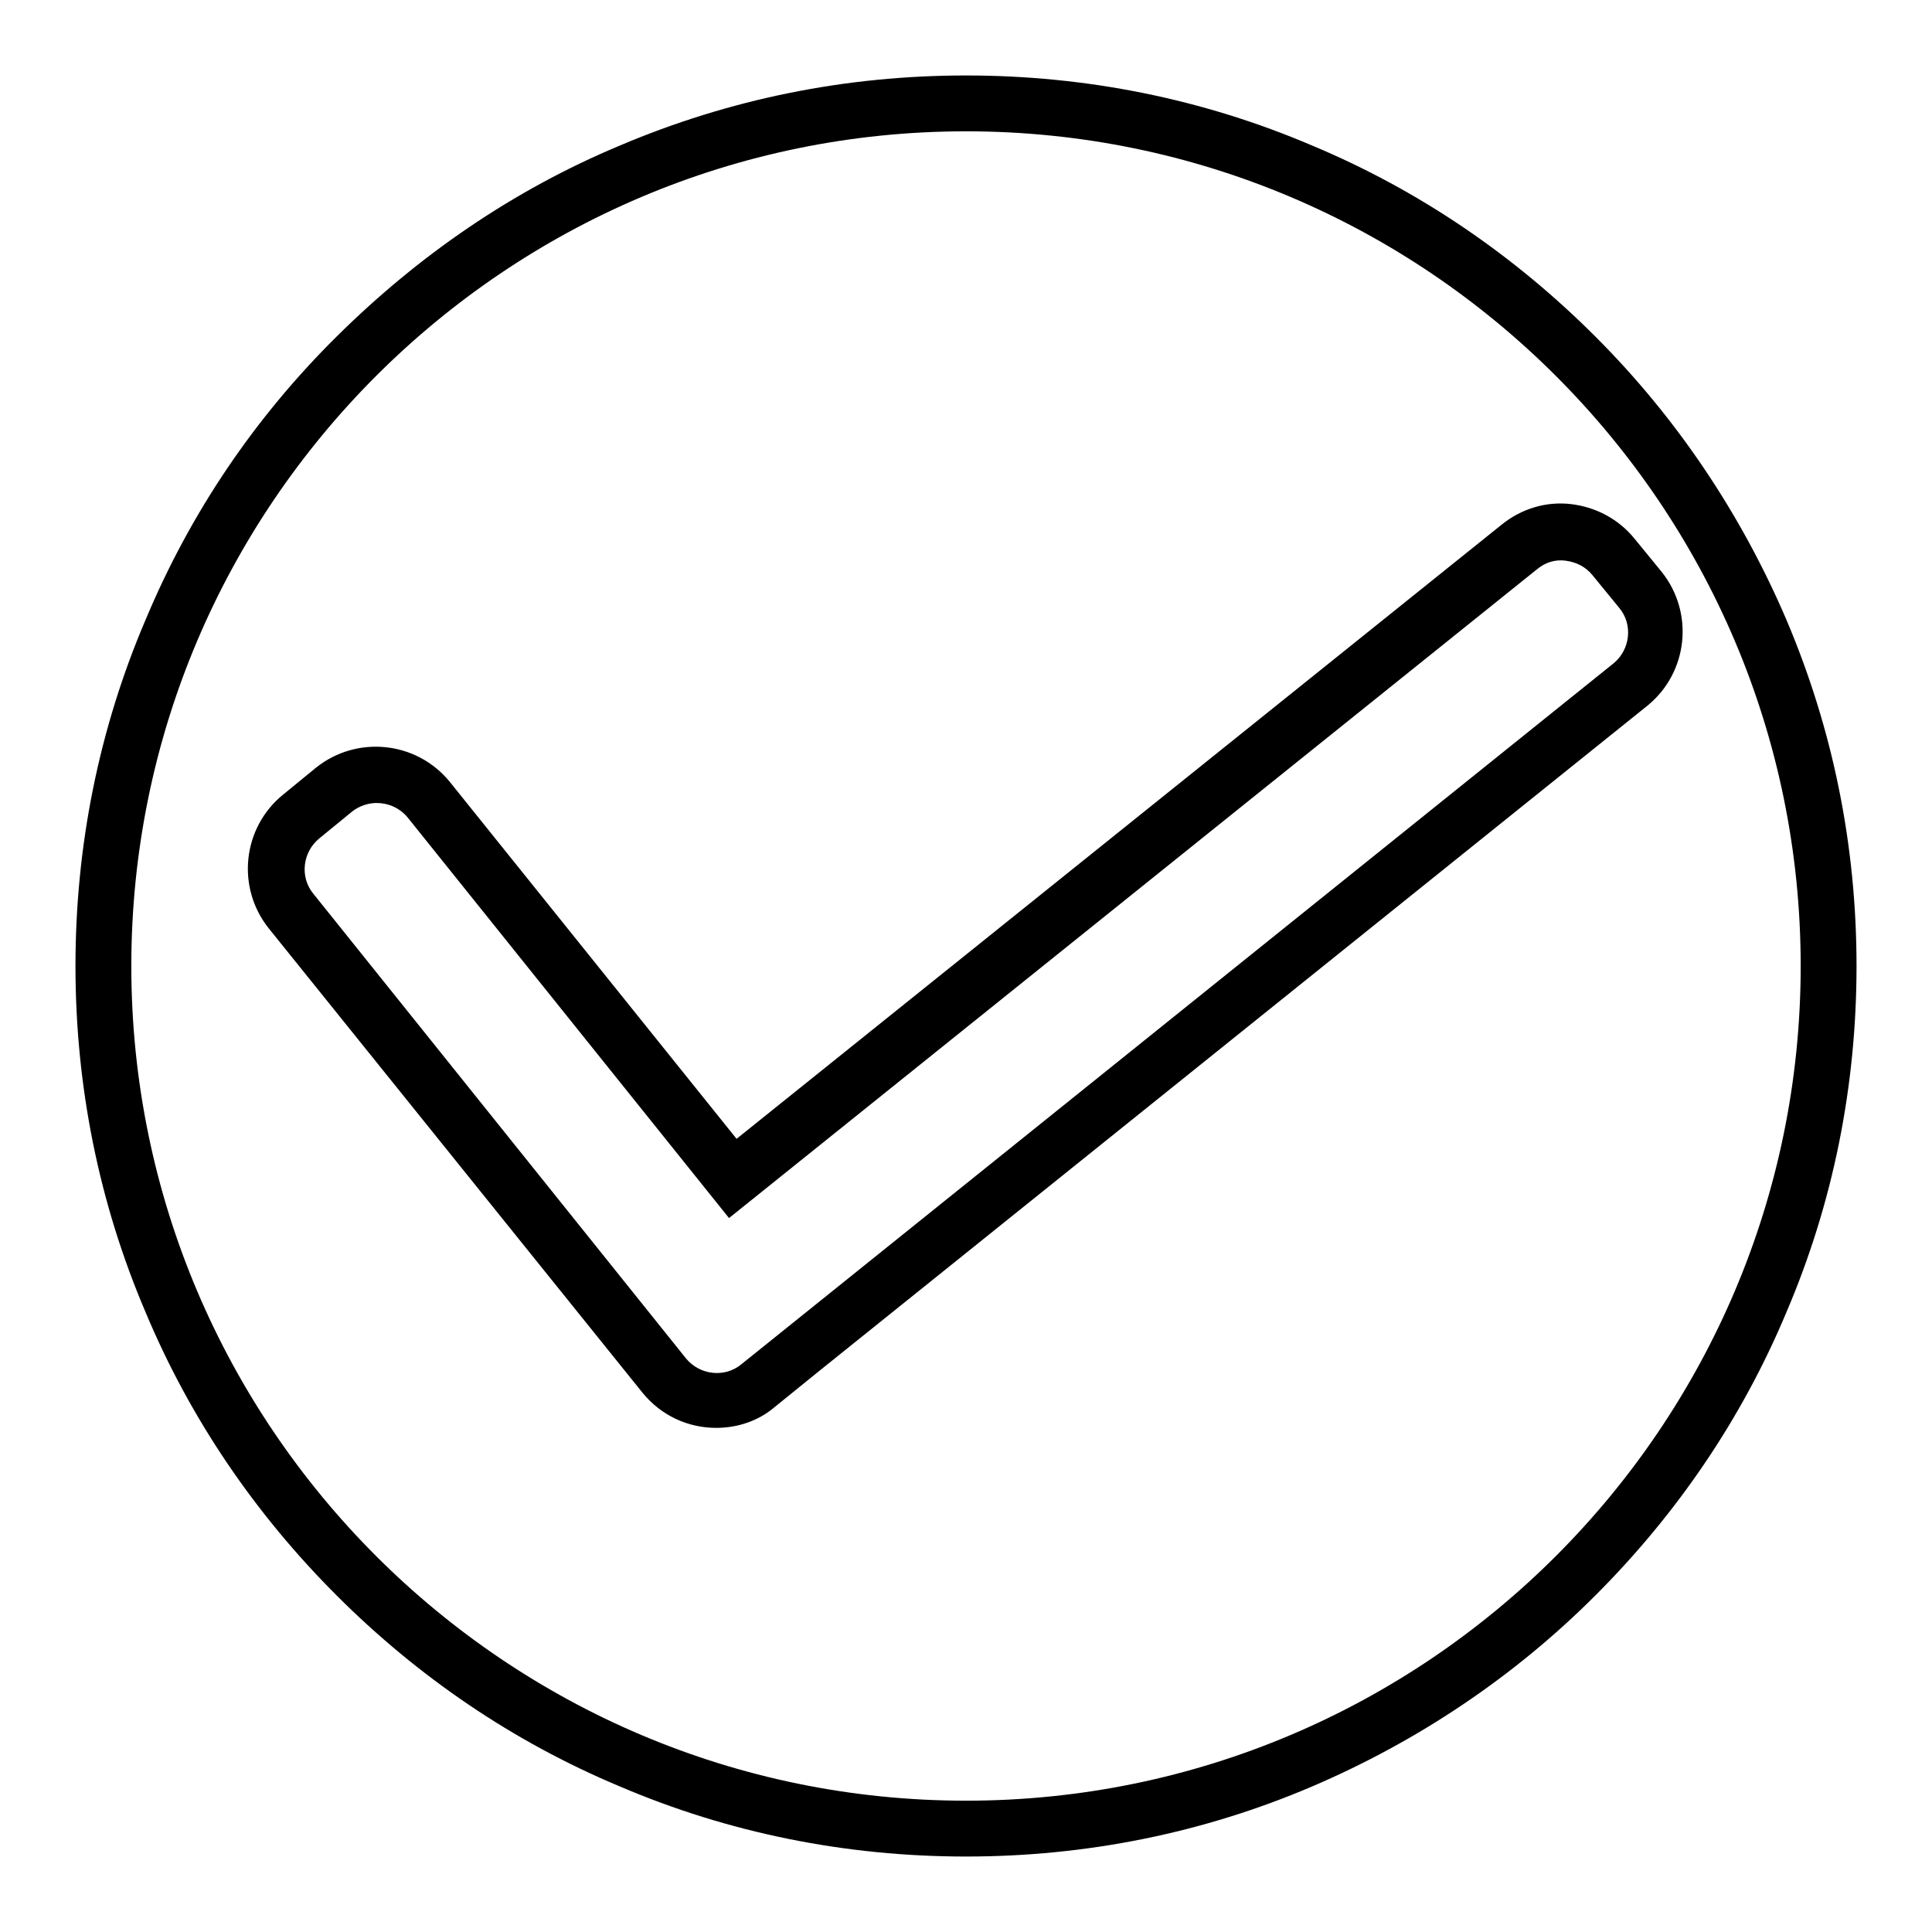
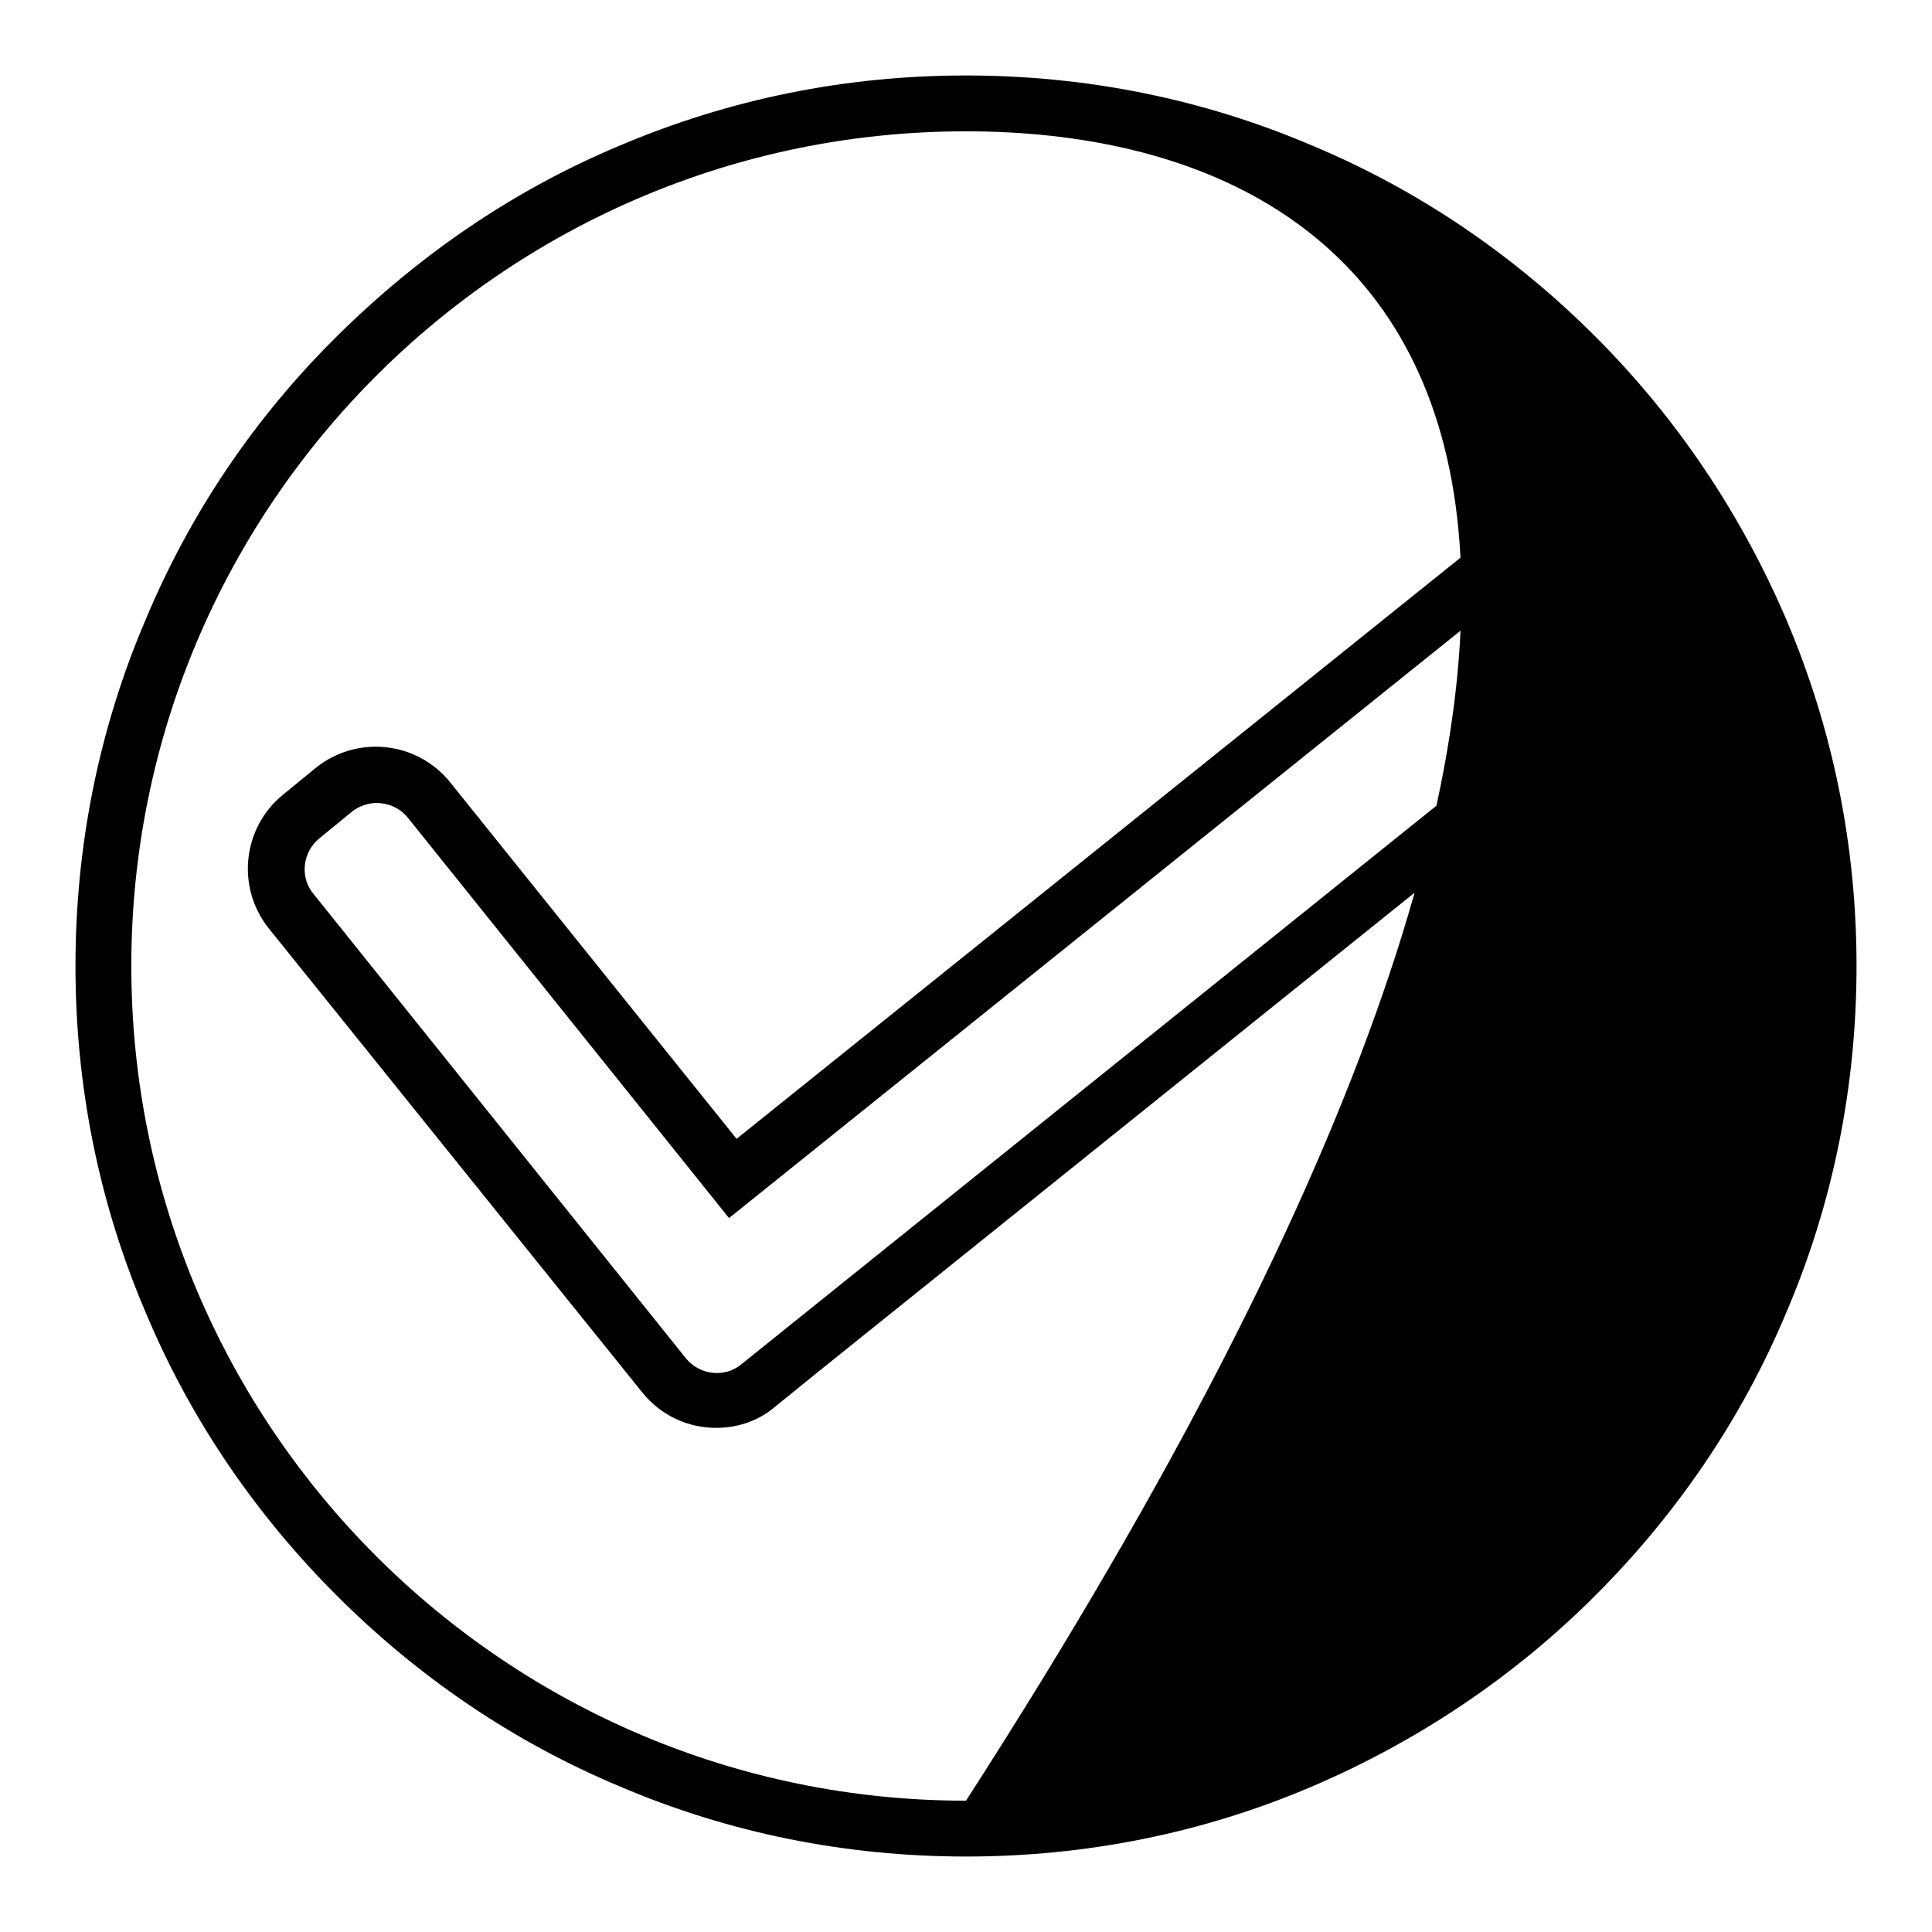
<svg xmlns="http://www.w3.org/2000/svg" version="1.1" x="0px" y="0px" viewBox="0 0 256 256" enable-background="new 0 0 256 256" xml:space="preserve">
  <g>
-     <path fill="#000000" d="M128,246c-15.9,0-31.4-3.1-45.9-9.3c-14.1-5.9-26.7-14.5-37.5-25.3S25.2,188,19.3,173.9 c-6.2-14.5-9.3-30-9.3-45.9c0-15.9,3.1-31.4,9.3-45.9C25.2,68,33.7,55.4,44.6,44.6S68,25.2,82.1,19.3c14.6-6.2,30-9.3,45.9-9.3 c15.9,0,31.4,3.1,45.9,9.3c14.1,5.9,26.7,14.5,37.5,25.3s19.3,23.5,25.3,37.5c6.2,14.6,9.3,30,9.3,45.9c0,15.9-3.1,31.4-9.3,45.9 c-5.9,14.1-14.5,26.7-25.3,37.5s-23.5,19.3-37.5,25.3C159.4,242.9,143.9,246,128,246z M128,17.4C67,17.4,17.4,67,17.4,128 c0,61,49.6,110.6,110.6,110.6S238.6,189,238.6,128C238.6,67,189,17.4,128,17.4z M94.9,189.2c-3.7,0-7.3-1.6-9.8-4.7L35.6,123 c-4.3-5.4-3.5-13.3,1.9-17.7l4.4-3.6c5.4-4.3,13.3-3.5,17.7,1.9l38,47.3l101.4-81.4c2.6-2.1,5.9-3.1,9.2-2.7c3.3,0.4,6.3,2,8.4,4.6 l3.6,4.4c4.3,5.4,3.5,13.3-1.9,17.7l-109.8,88.2l0,0l-5.8,4.7C100.5,188.3,97.7,189.2,94.9,189.2z M49.9,106.4 c-1.1,0-2.3,0.4-3.2,1.1l-4.4,3.6c-2.2,1.8-2.6,5.1-0.8,7.3l49.4,61.6c1.8,2.2,5.1,2.6,7.3,0.8l115.6-92.9c2.2-1.8,2.6-5.1,0.8-7.3 l-3.6-4.4c-0.9-1.1-2.1-1.7-3.5-1.9c-1.4-0.2-2.7,0.2-3.8,1.1L96.6,161.4l-42.6-53.1C52.9,107,51.4,106.4,49.9,106.4z" />
+     <path fill="#000000" d="M128,246c-15.9,0-31.4-3.1-45.9-9.3c-14.1-5.9-26.7-14.5-37.5-25.3S25.2,188,19.3,173.9 c-6.2-14.5-9.3-30-9.3-45.9c0-15.9,3.1-31.4,9.3-45.9C25.2,68,33.7,55.4,44.6,44.6S68,25.2,82.1,19.3c14.6-6.2,30-9.3,45.9-9.3 c15.9,0,31.4,3.1,45.9,9.3c14.1,5.9,26.7,14.5,37.5,25.3s19.3,23.5,25.3,37.5c6.2,14.6,9.3,30,9.3,45.9c0,15.9-3.1,31.4-9.3,45.9 c-5.9,14.1-14.5,26.7-25.3,37.5s-23.5,19.3-37.5,25.3C159.4,242.9,143.9,246,128,246z M128,17.4C67,17.4,17.4,67,17.4,128 c0,61,49.6,110.6,110.6,110.6C238.6,67,189,17.4,128,17.4z M94.9,189.2c-3.7,0-7.3-1.6-9.8-4.7L35.6,123 c-4.3-5.4-3.5-13.3,1.9-17.7l4.4-3.6c5.4-4.3,13.3-3.5,17.7,1.9l38,47.3l101.4-81.4c2.6-2.1,5.9-3.1,9.2-2.7c3.3,0.4,6.3,2,8.4,4.6 l3.6,4.4c4.3,5.4,3.5,13.3-1.9,17.7l-109.8,88.2l0,0l-5.8,4.7C100.5,188.3,97.7,189.2,94.9,189.2z M49.9,106.4 c-1.1,0-2.3,0.4-3.2,1.1l-4.4,3.6c-2.2,1.8-2.6,5.1-0.8,7.3l49.4,61.6c1.8,2.2,5.1,2.6,7.3,0.8l115.6-92.9c2.2-1.8,2.6-5.1,0.8-7.3 l-3.6-4.4c-0.9-1.1-2.1-1.7-3.5-1.9c-1.4-0.2-2.7,0.2-3.8,1.1L96.6,161.4l-42.6-53.1C52.9,107,51.4,106.4,49.9,106.4z" />
  </g>
</svg>